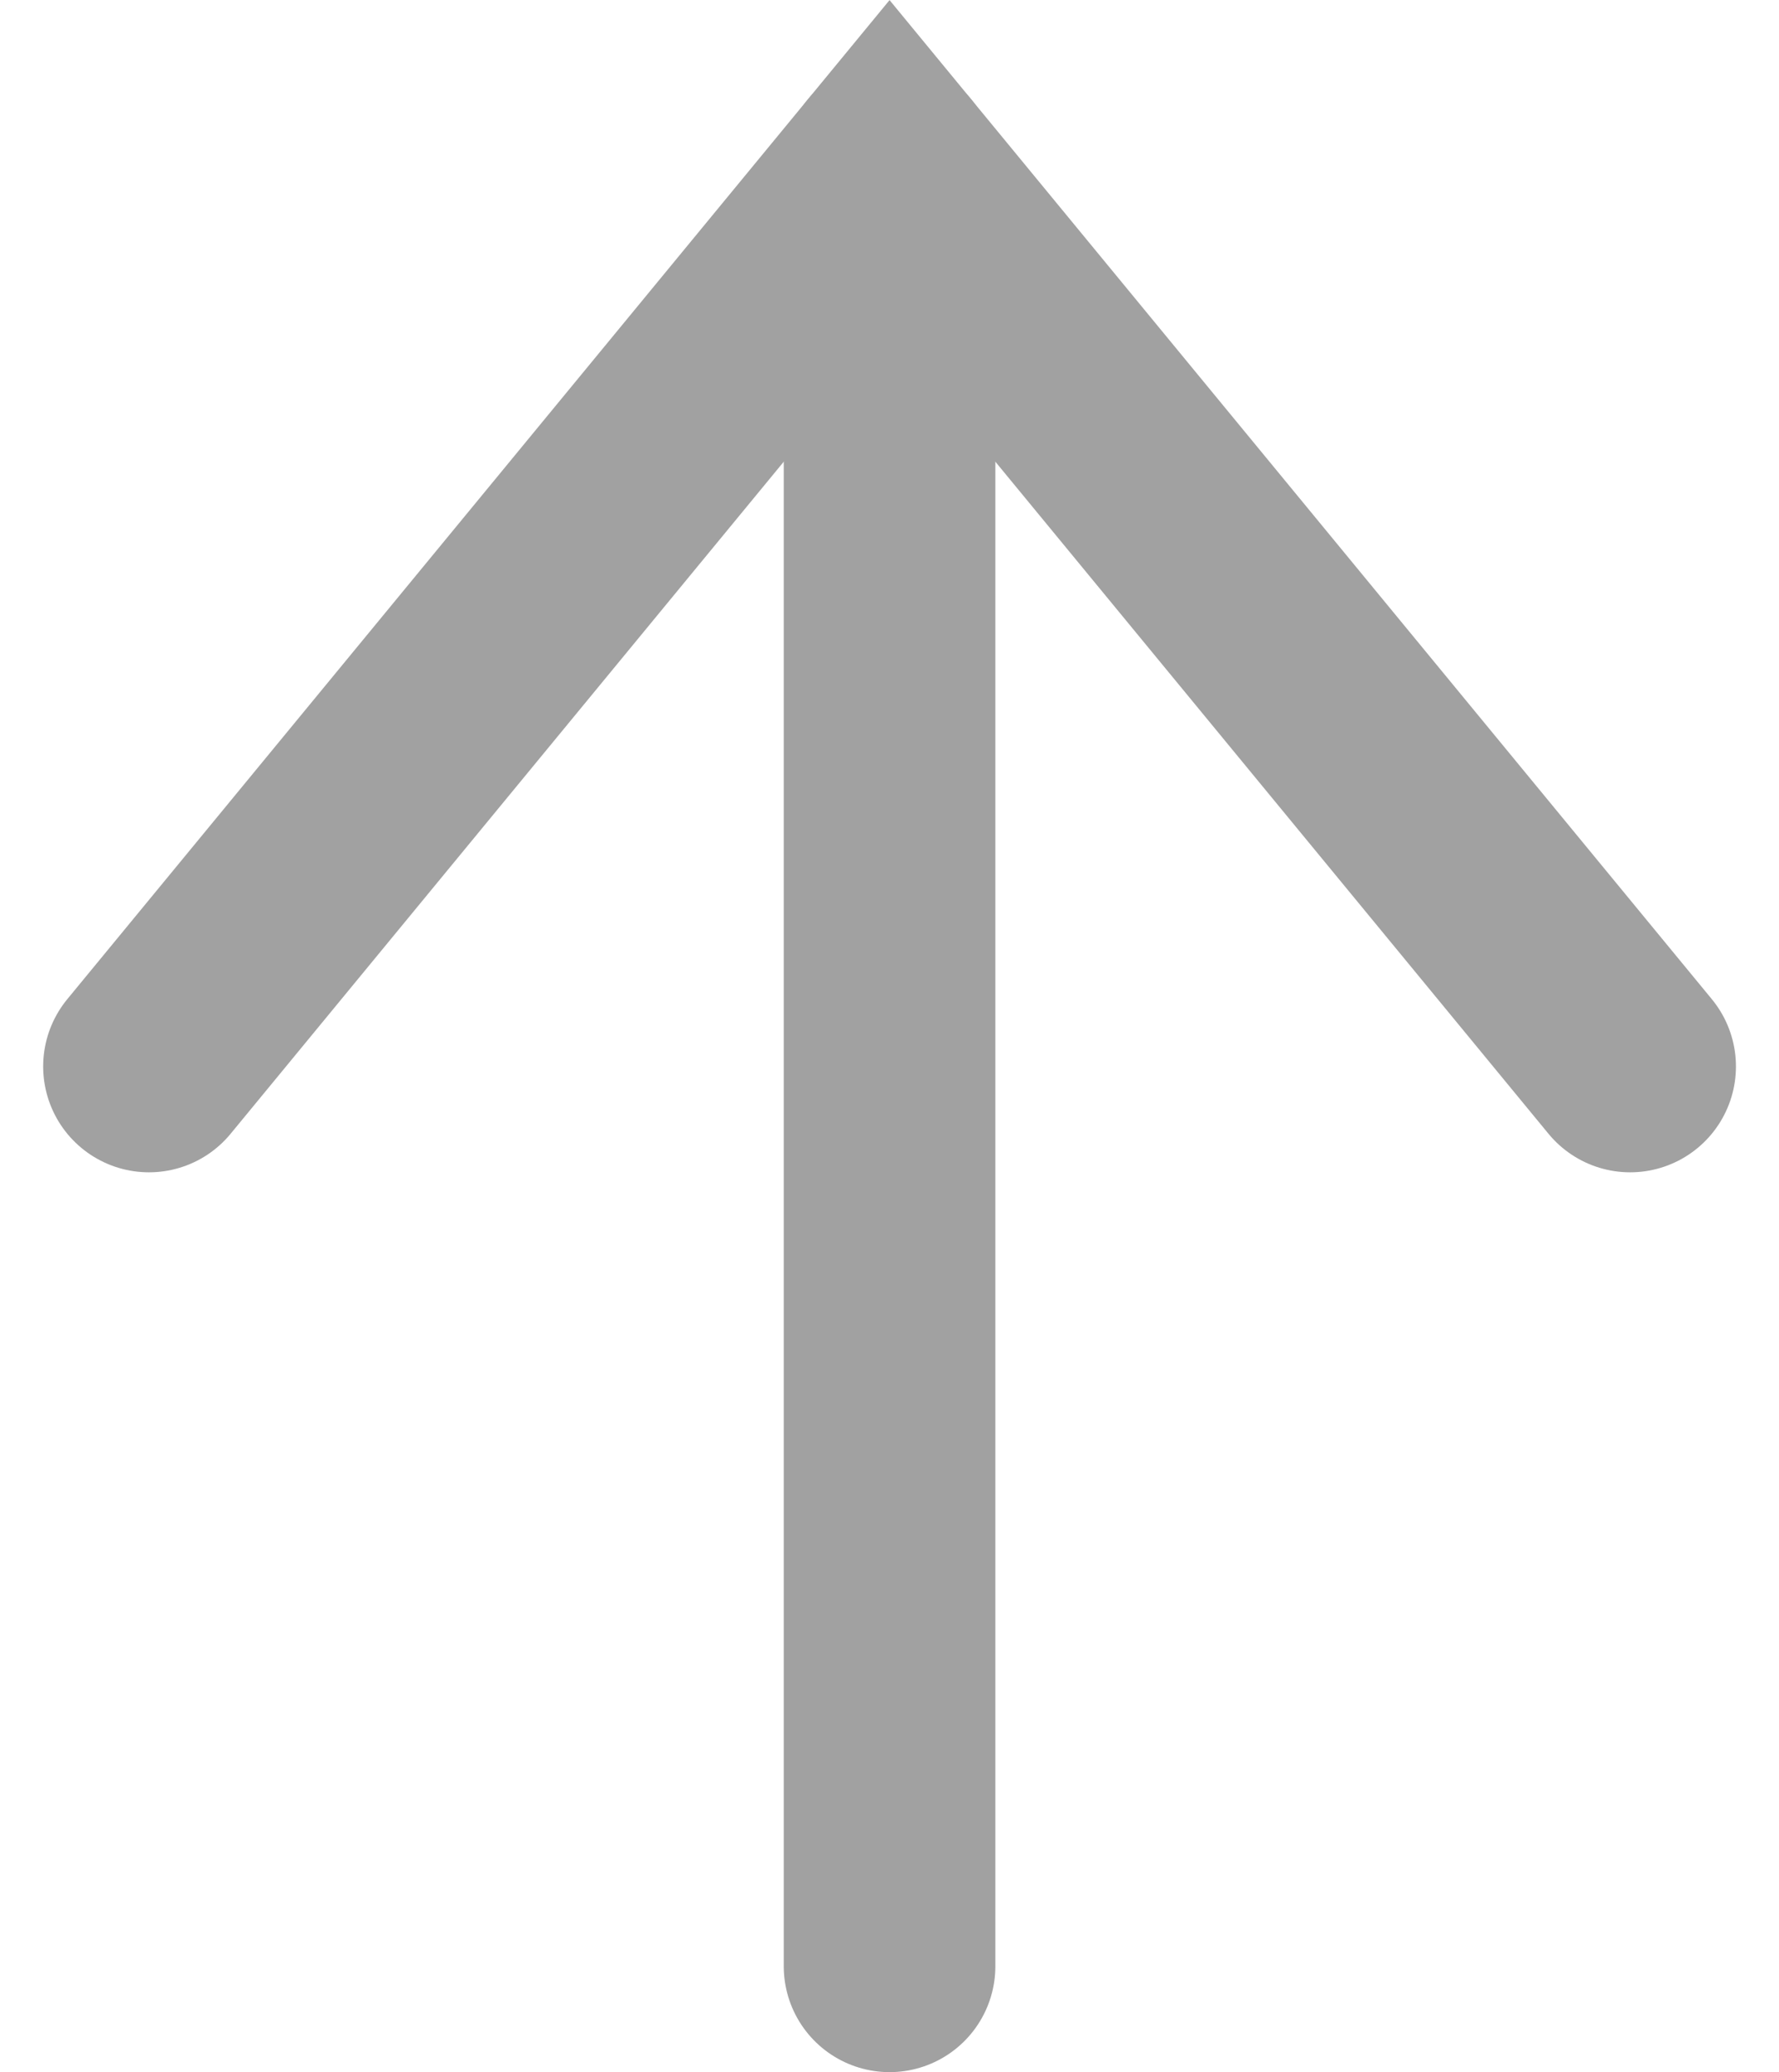
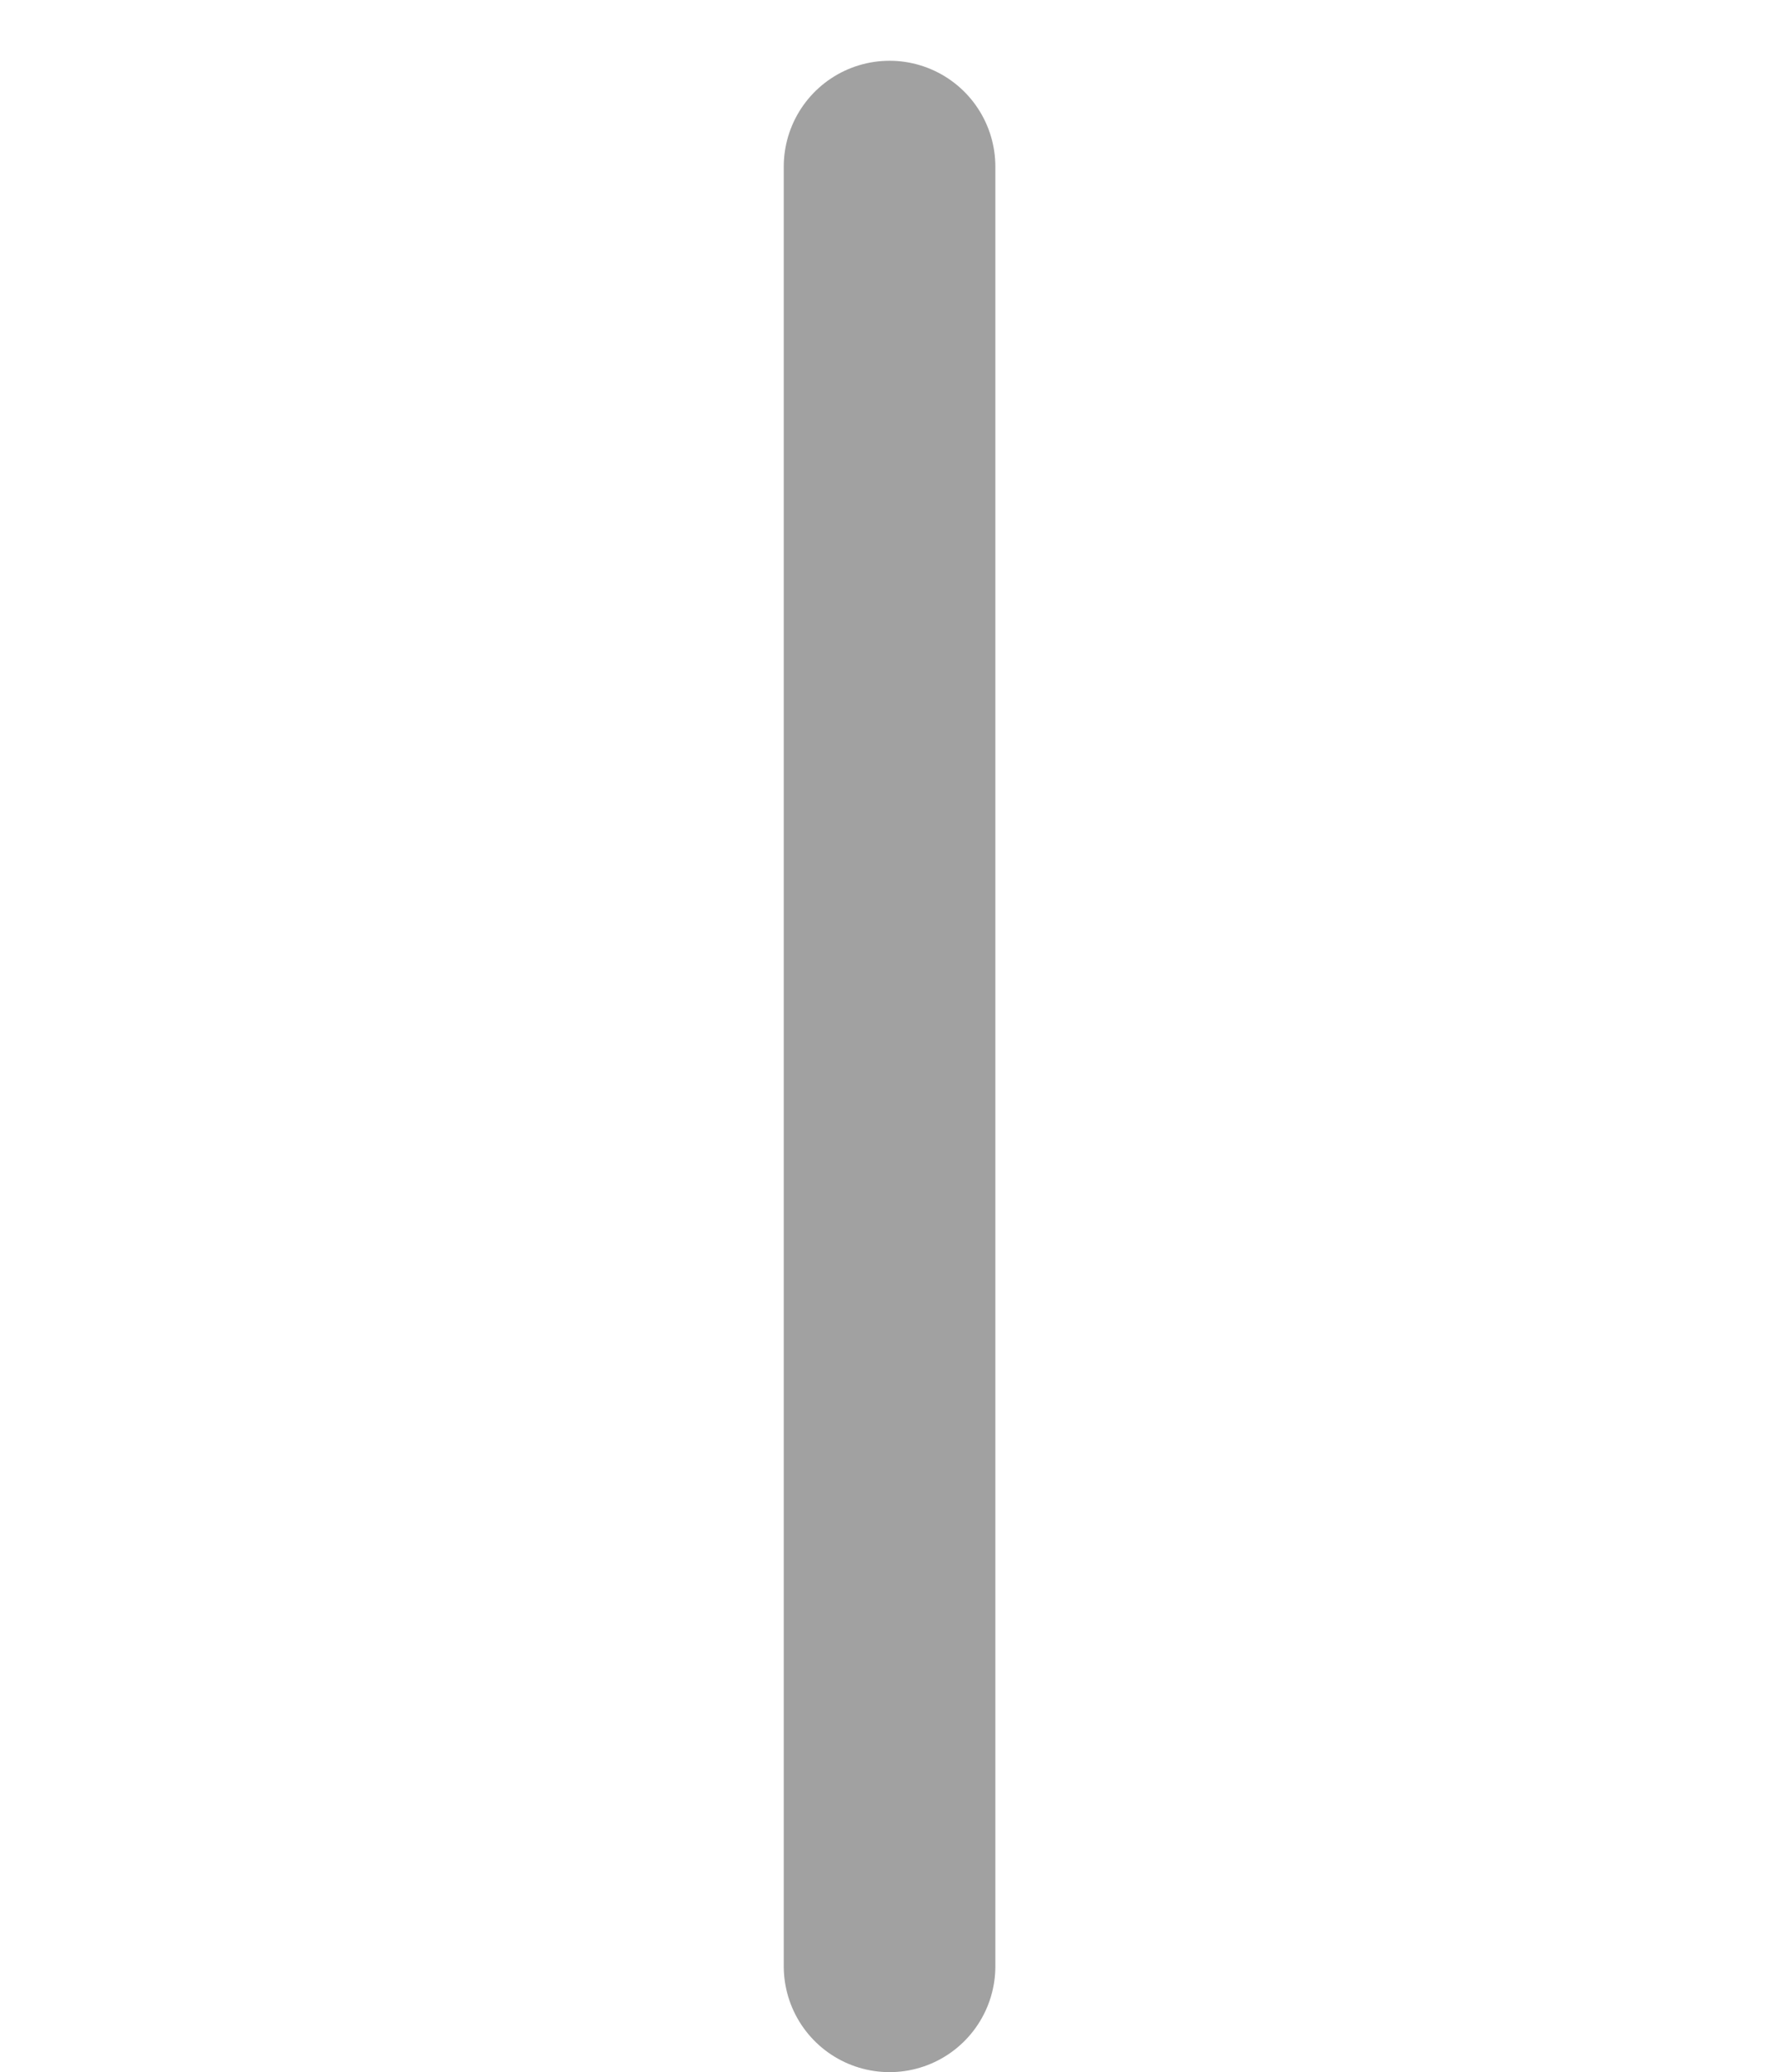
<svg xmlns="http://www.w3.org/2000/svg" width="16.815" height="19.573" viewBox="0 0 16.815 19.573">
  <g id="arrow_top_A1A1A1" transform="translate(-1847.092 -867.55)">
-     <path id="패스_61" data-name="패스 61" d="M2729.5,4704.616l7-8.5,7,8.5" transform="translate(-881 -3826.992)" fill="none" stroke="#a1a1a1" stroke-linecap="round" stroke-width="2" />
    <path id="패스_63" data-name="패스 63" d="M2748.385,4696.116v17" transform="translate(-892.885 -3826.992)" fill="none" stroke="#a1a1a1" stroke-linecap="round" stroke-width="2" />
  </g>
</svg>